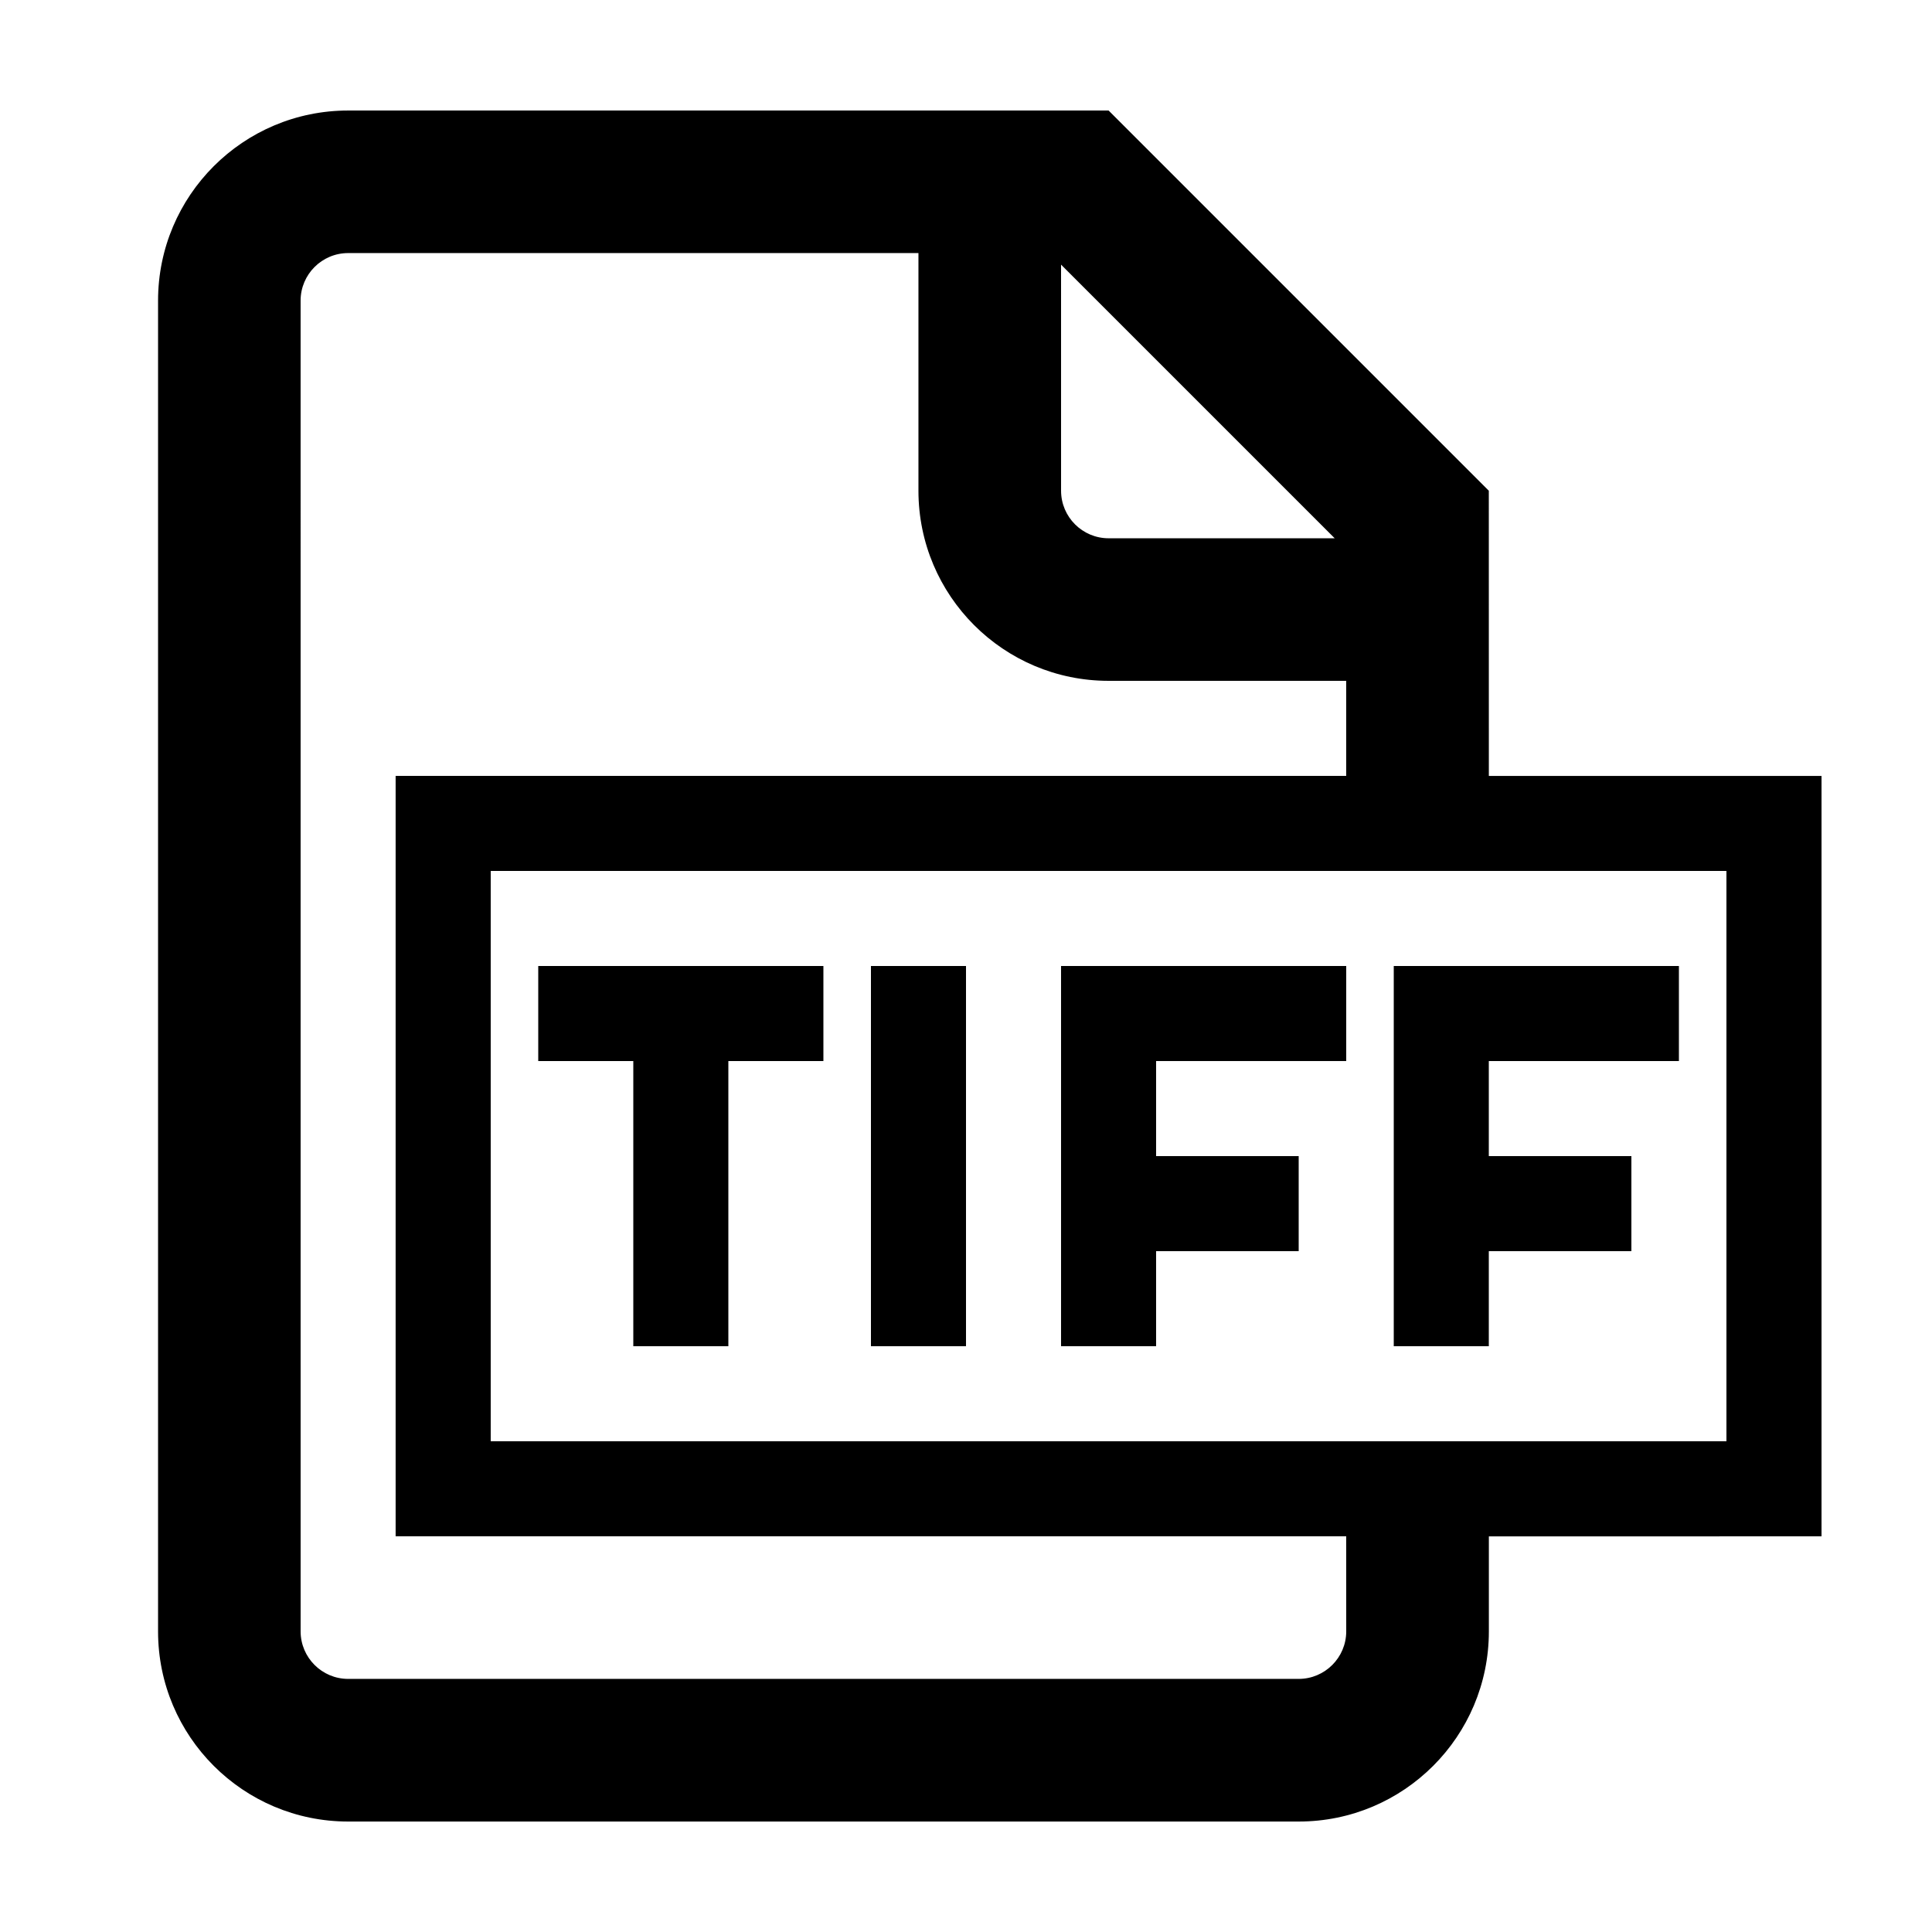
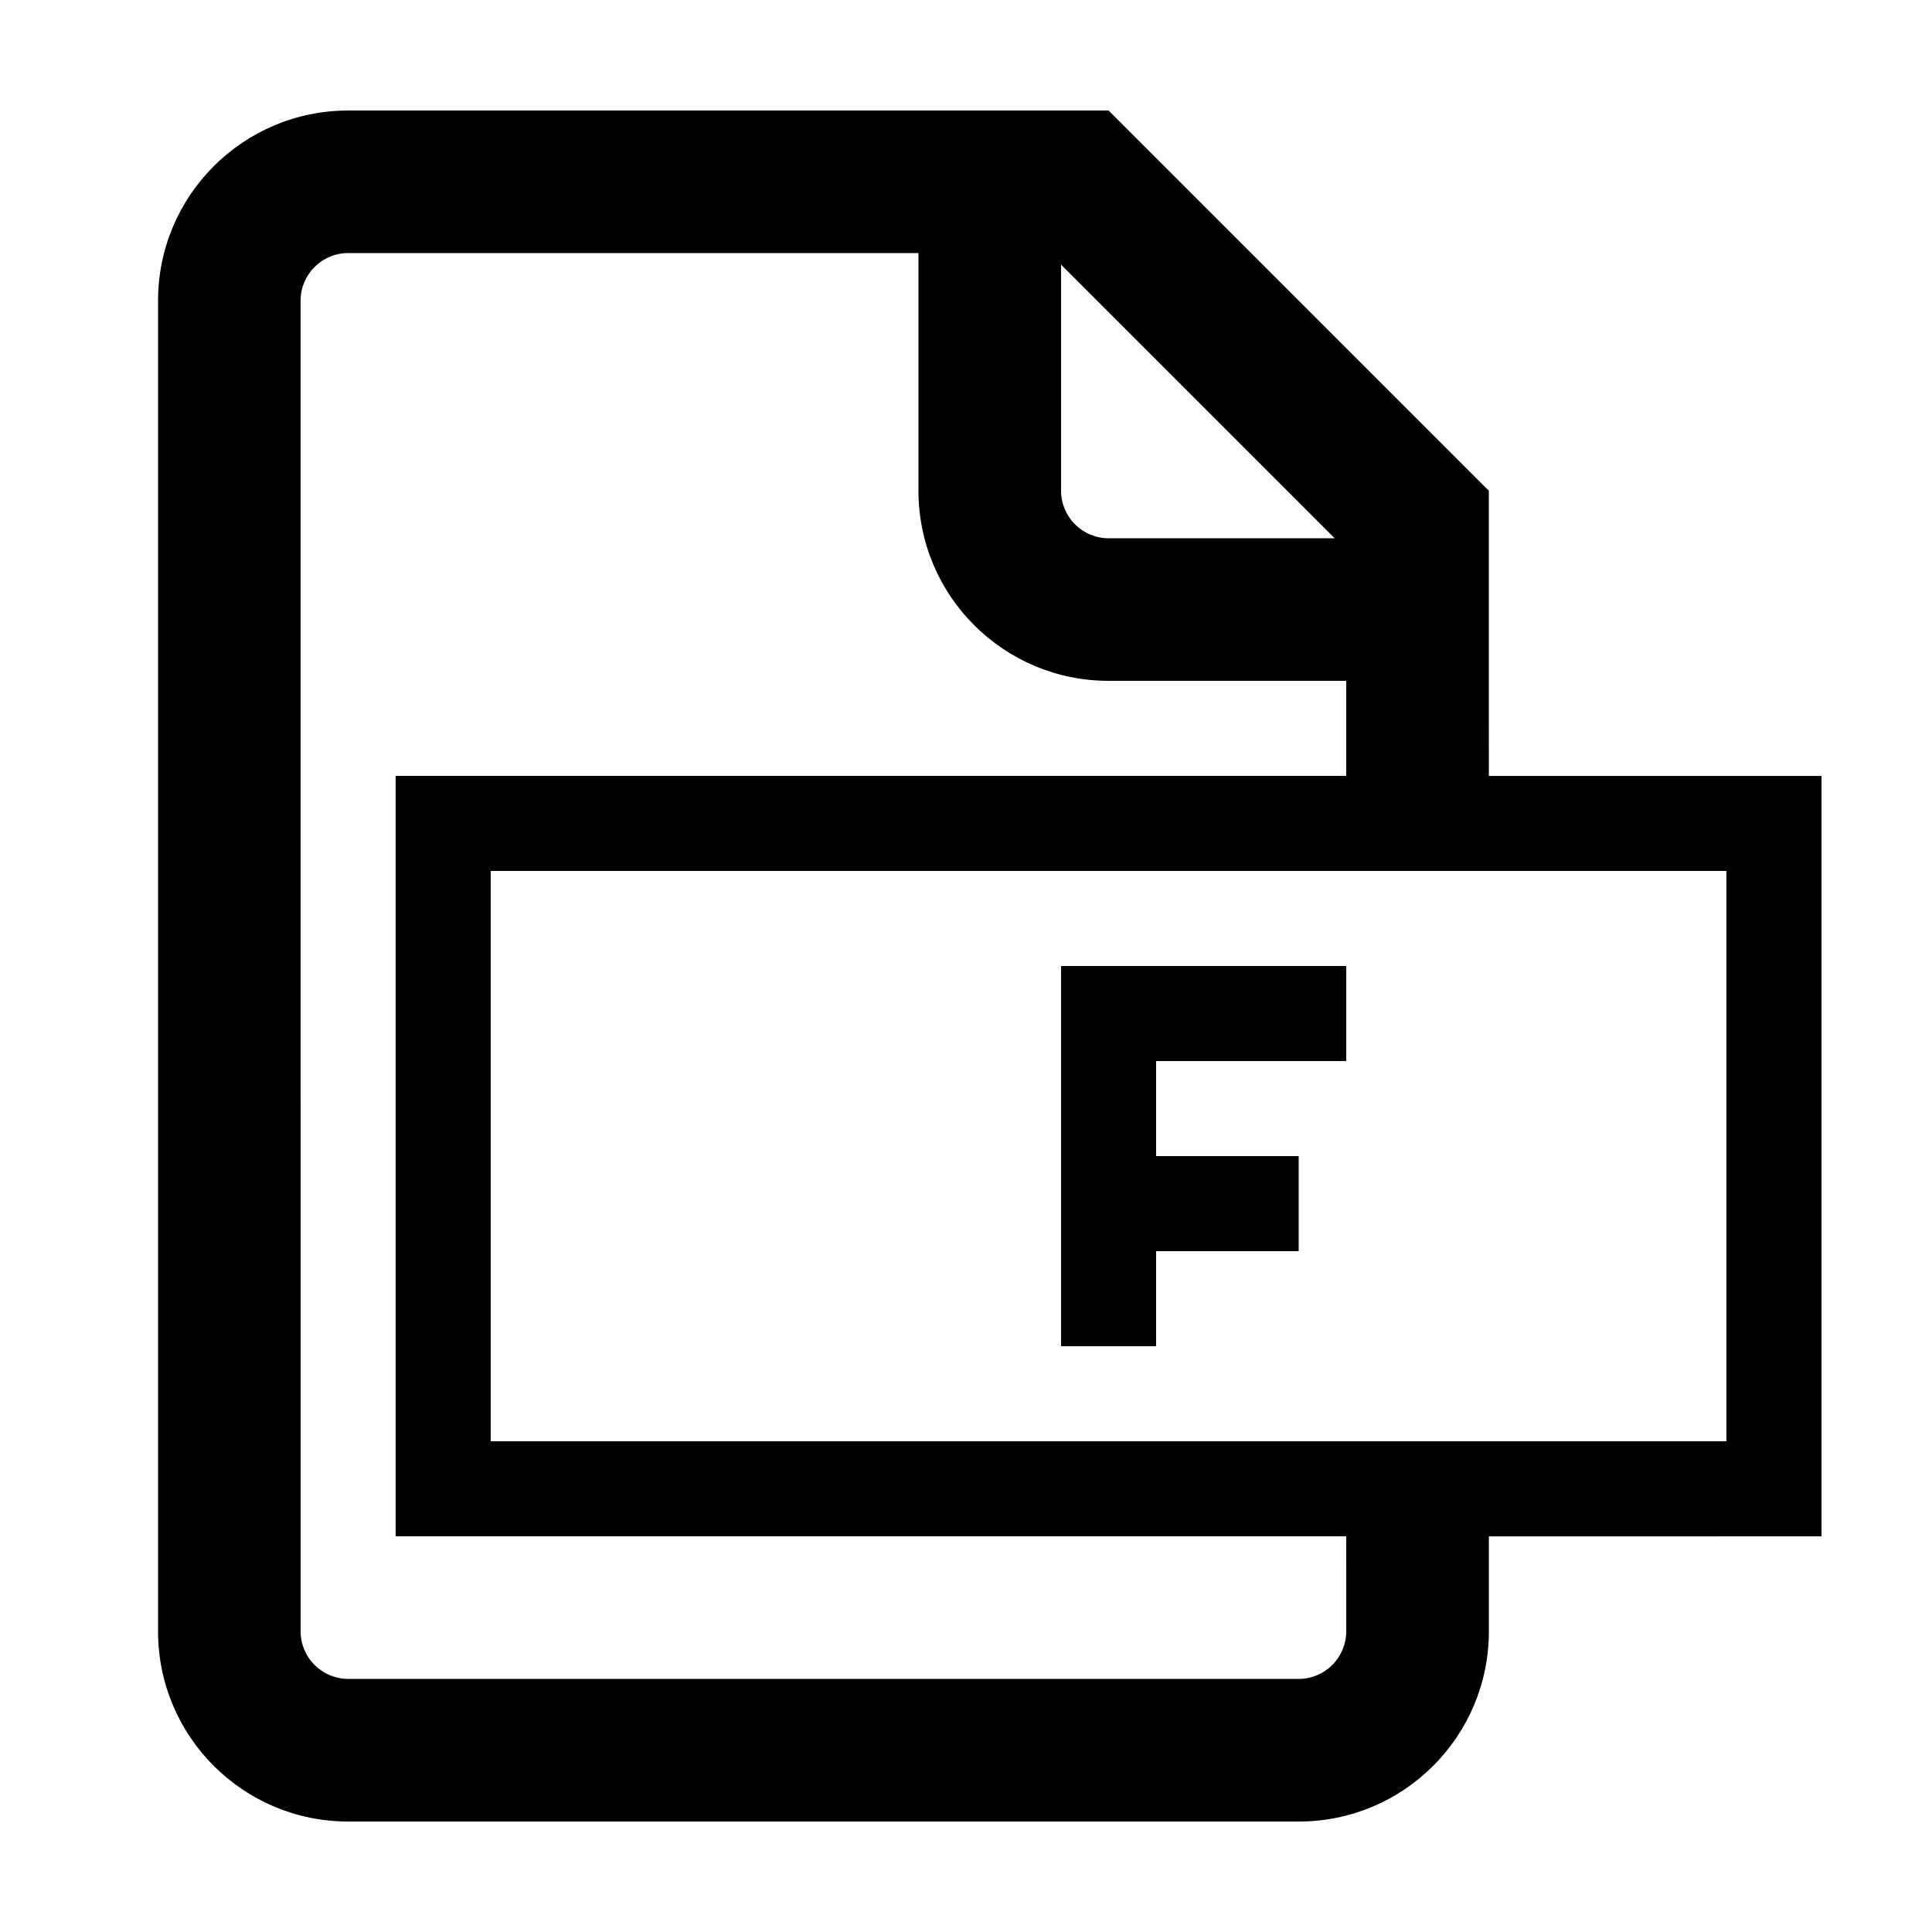
<svg xmlns="http://www.w3.org/2000/svg" fill="#000000" width="800px" height="800px" version="1.1" viewBox="144 144 512 512">
  <g>
    <path d="m538.55 274.05-100.76-100.76h-201.52c-27.824 0-50.383 22.555-50.383 50.383v352.67c0 27.824 22.555 50.383 50.383 50.383h251.91c27.824 0 50.383-22.555 50.383-50.383v-25.191l88.16-0.004v-201.52h-88.164zm-113.36-59.918 72.516 72.516h-59.918c-6.941 0-12.594-5.652-12.594-12.594zm75.574 362.2c0 6.941-5.652 12.594-12.594 12.594h-251.91c-6.941 0-12.594-5.652-12.594-12.594l-0.004-352.67c0-6.941 5.652-12.594 12.594-12.594h151.14v62.977c0 27.824 22.555 50.383 50.383 50.383l62.977-0.004v25.191h-251.91v201.52h251.91zm100.76-201.52v151.14l-327.48-0.004v-151.14z" />
-     <path d="m374.81 400h25.191v100.76h-25.191z" />
    <path d="m450.38 475.57h37.785v-25.191h-37.785v-25.191h50.383v-25.188h-75.574v100.76h25.191z" />
-     <path d="m538.55 475.57h37.785v-25.191h-37.785v-25.191h50.379v-25.188h-75.57v100.76h25.191z" />
-     <path d="m311.83 500.76h25.191v-75.574h25.188v-25.188h-75.57v25.188h25.191z" />
  </g>
</svg>